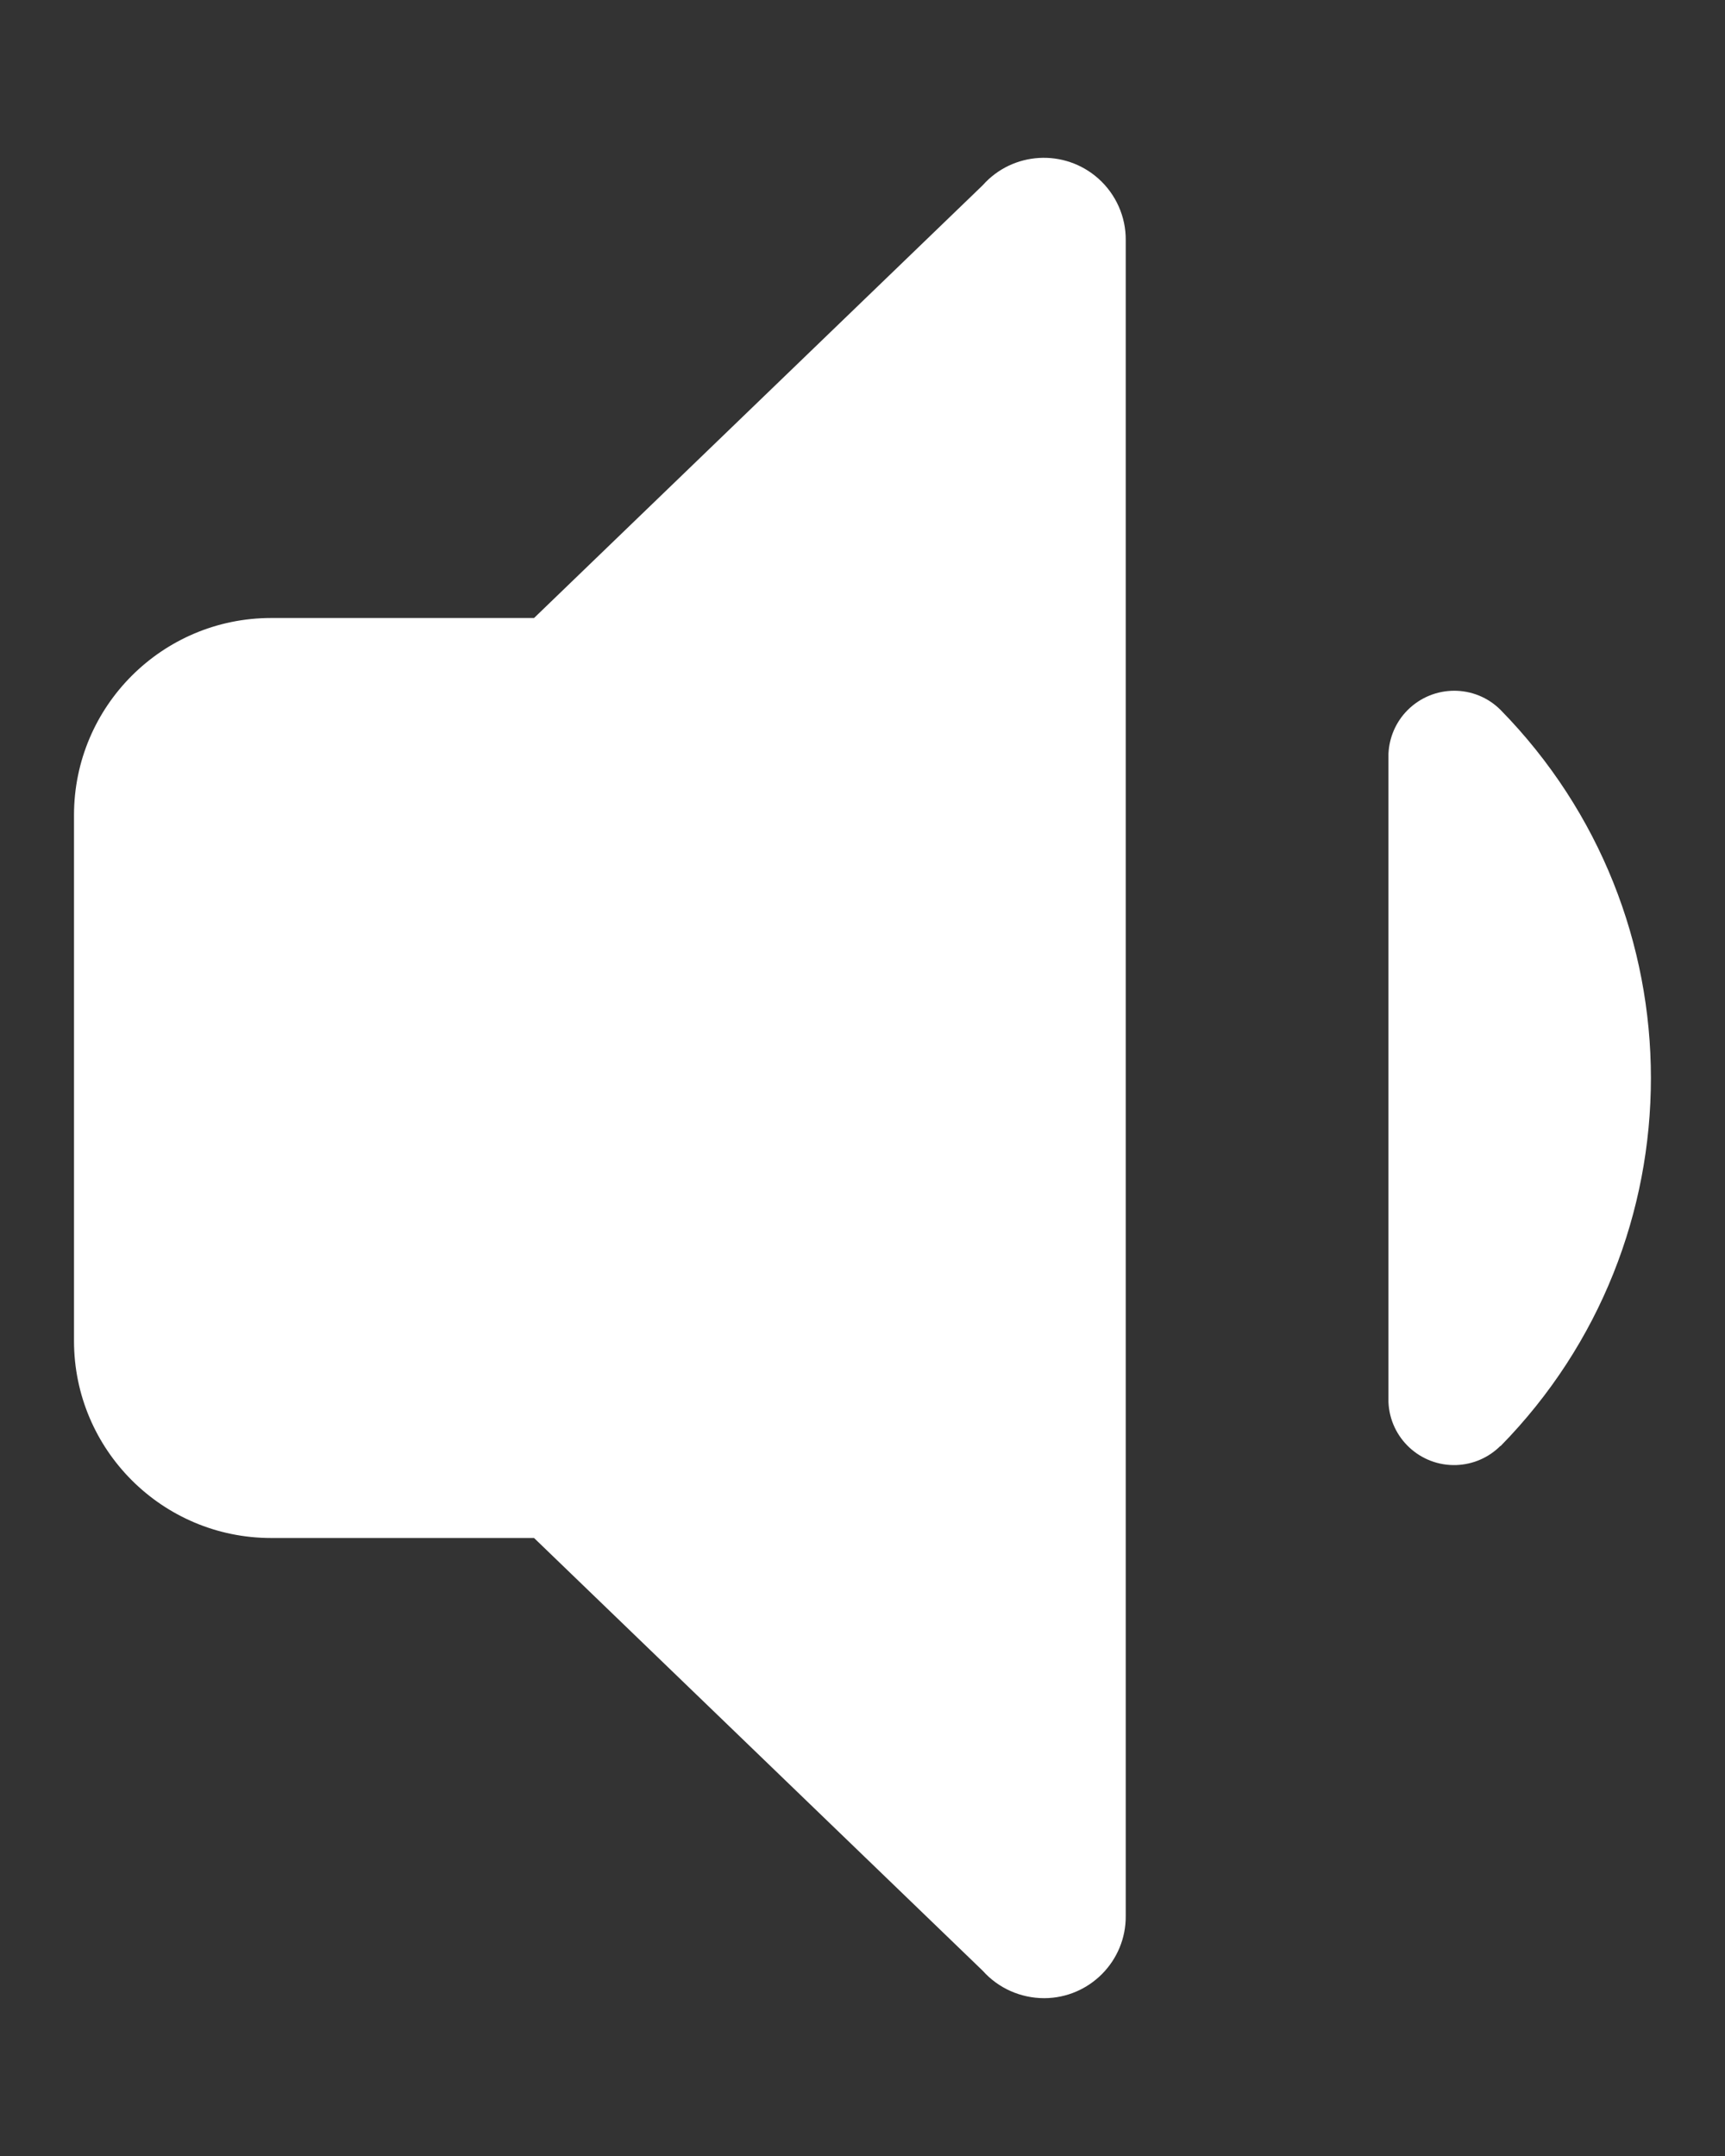
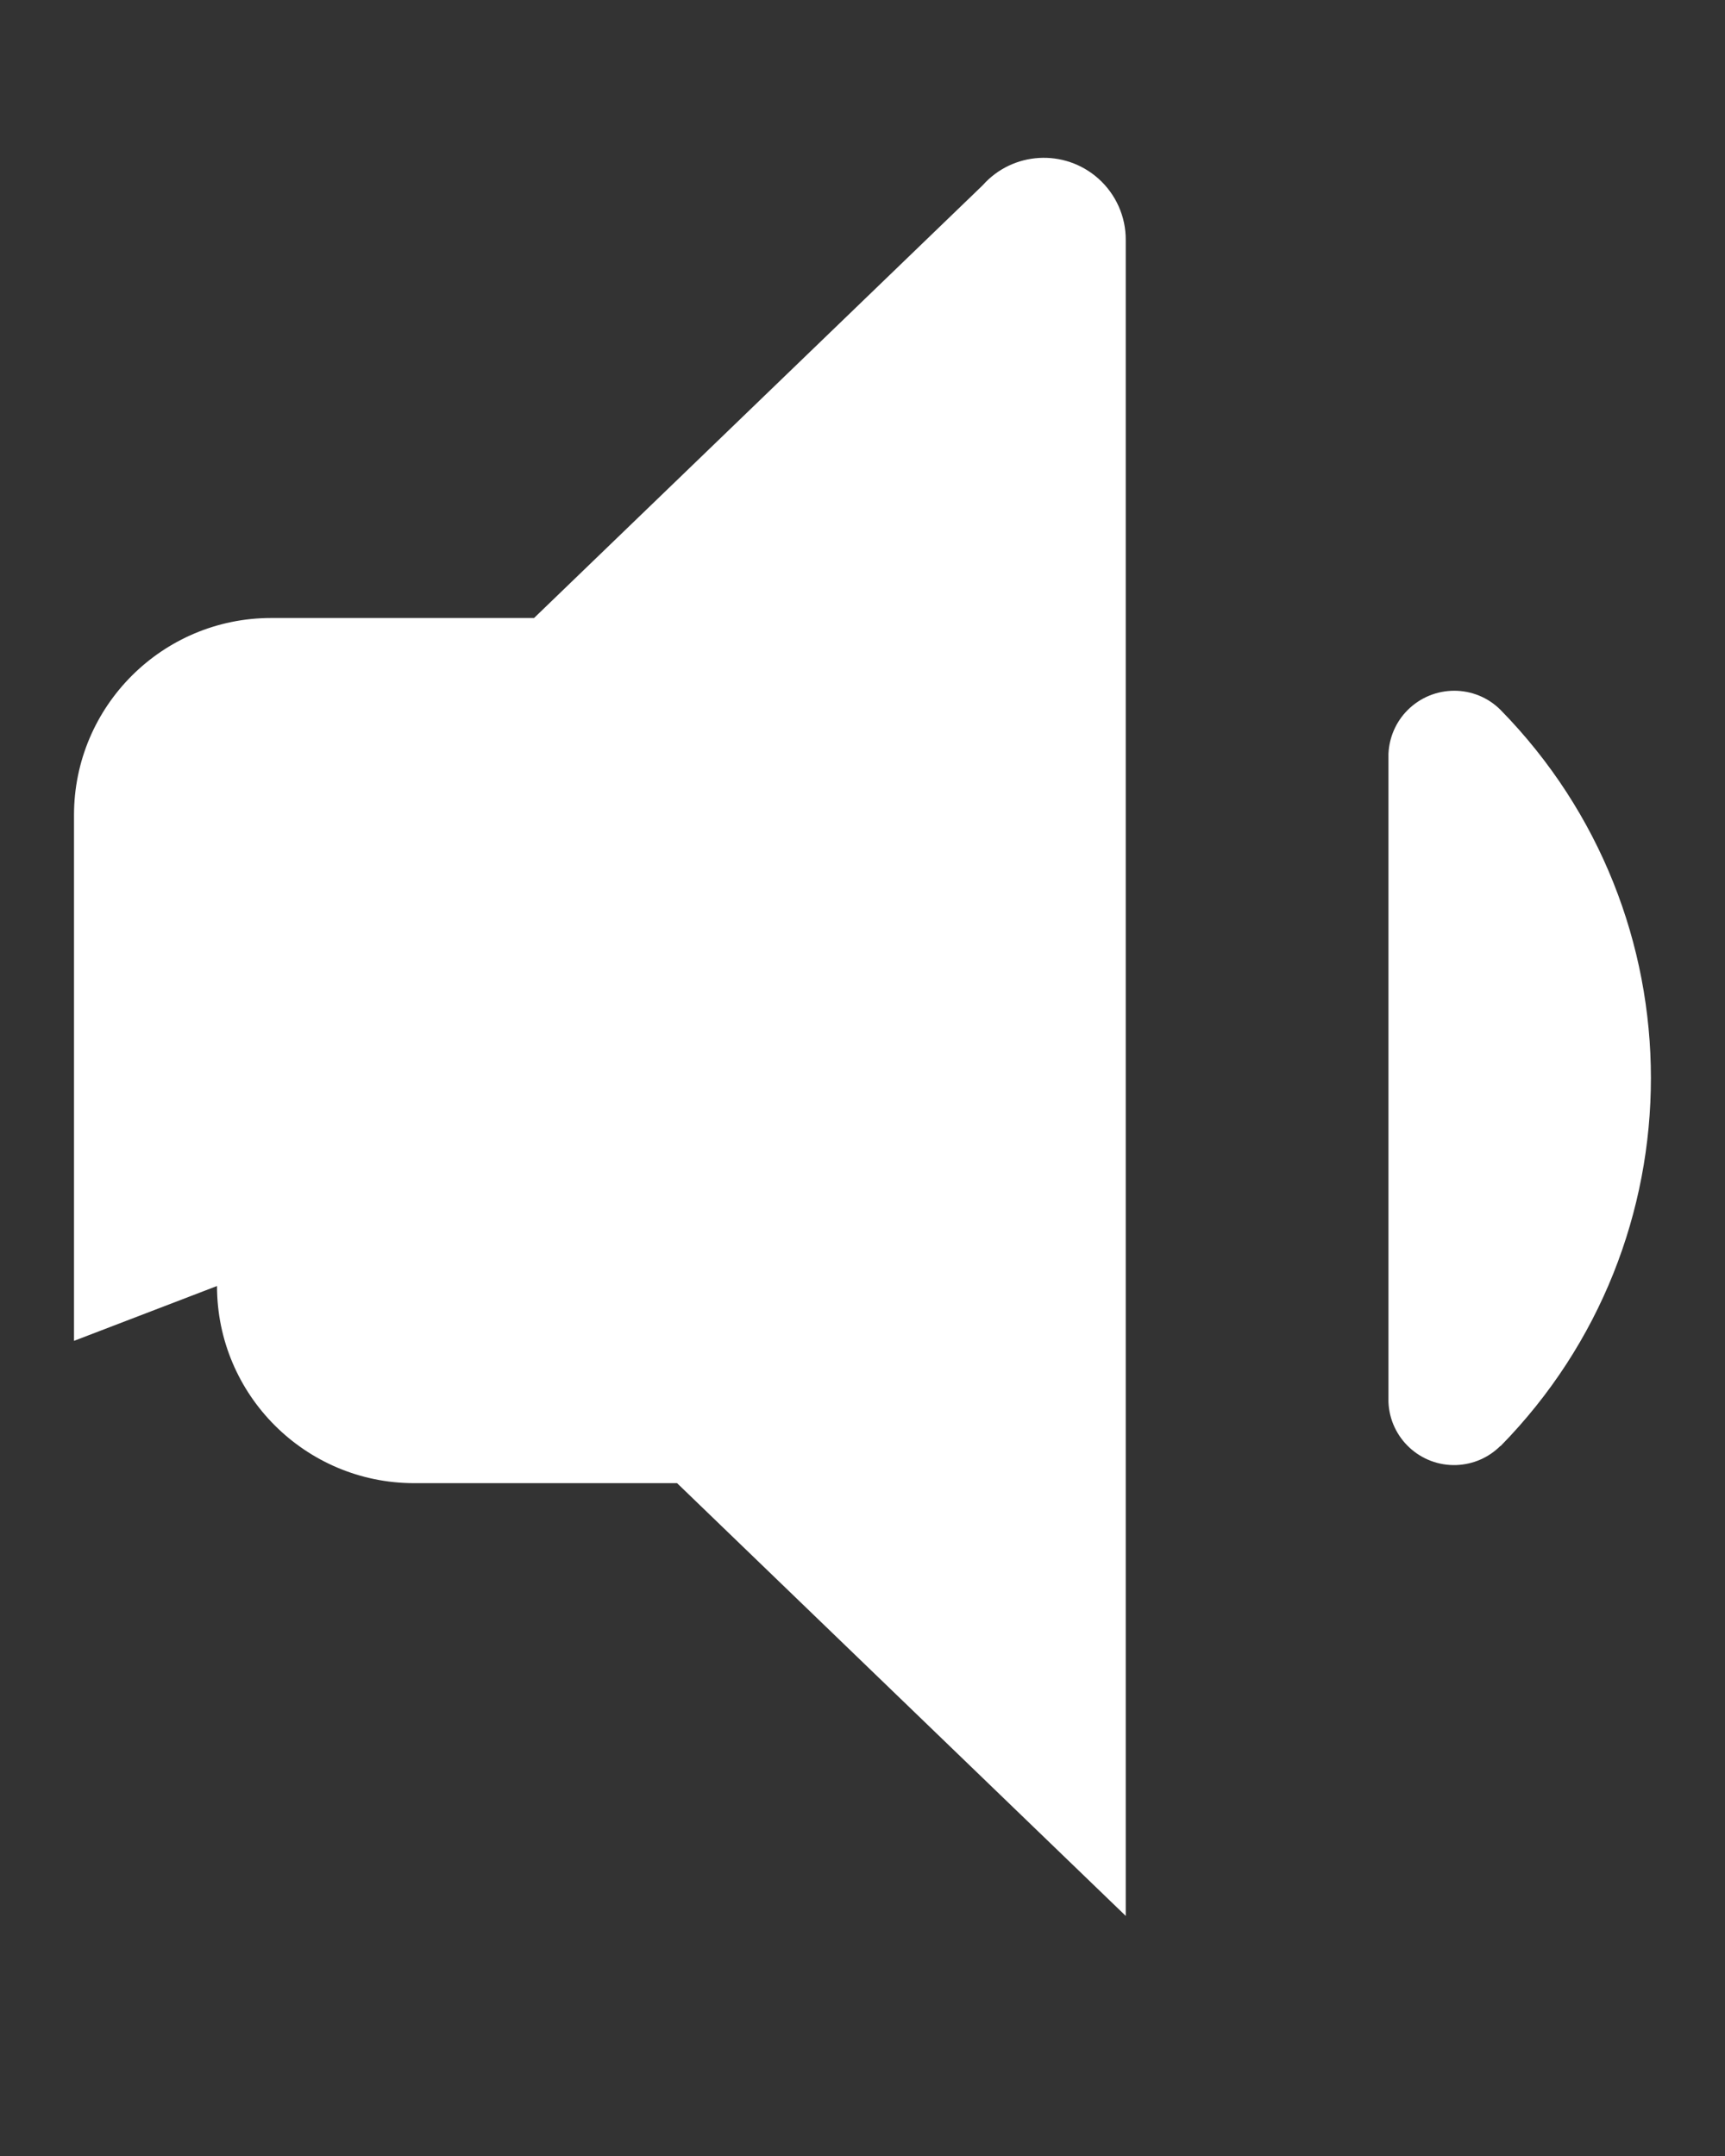
<svg xmlns="http://www.w3.org/2000/svg" id="Calque_1" data-name="Calque 1" viewBox="0 0 100 125">
  <rect x="0" y="0" width="100" height="125" fill="#333333" stroke="none" />
  <defs>
    <style>
      .cls-1 {
        fill: #fff;
        stroke-width: 0px;
      }
    </style>
  </defs>
-   <path class="cls-1" d="m4.29,77.74v-30.48c0-6.31,5.12-11.43,11.43-11.43h15.24l26.01-25.09c1.74-1.96,4.74-2.13,6.7-.39,1.02.91,1.6,2.21,1.59,3.57v97.16c.02,2.62-2.1,4.76-4.72,4.77-1.36,0-2.66-.57-3.57-1.59l-26.01-25.09h-15.24c-6.31,0-11.43-5.12-11.43-11.43h0Zm82.7,6.1c11.62-11.85,11.62-30.82,0-42.68-1.49-1.49-3.9-1.48-5.39.01-.68.68-1.07,1.59-1.11,2.54v37.57c.08,2.1,1.85,3.74,3.95,3.66.96-.04,1.86-.43,2.54-1.11Z" />
+   <path class="cls-1" d="m4.29,77.74v-30.48c0-6.31,5.12-11.43,11.43-11.43h15.24l26.01-25.09c1.74-1.96,4.74-2.13,6.7-.39,1.02.91,1.6,2.21,1.59,3.57v97.16l-26.01-25.09h-15.24c-6.31,0-11.43-5.12-11.43-11.43h0Zm82.7,6.1c11.62-11.85,11.62-30.82,0-42.68-1.49-1.49-3.9-1.48-5.39.01-.68.68-1.07,1.59-1.11,2.54v37.57c.08,2.1,1.85,3.74,3.95,3.66.96-.04,1.86-.43,2.54-1.11Z" />
</svg>